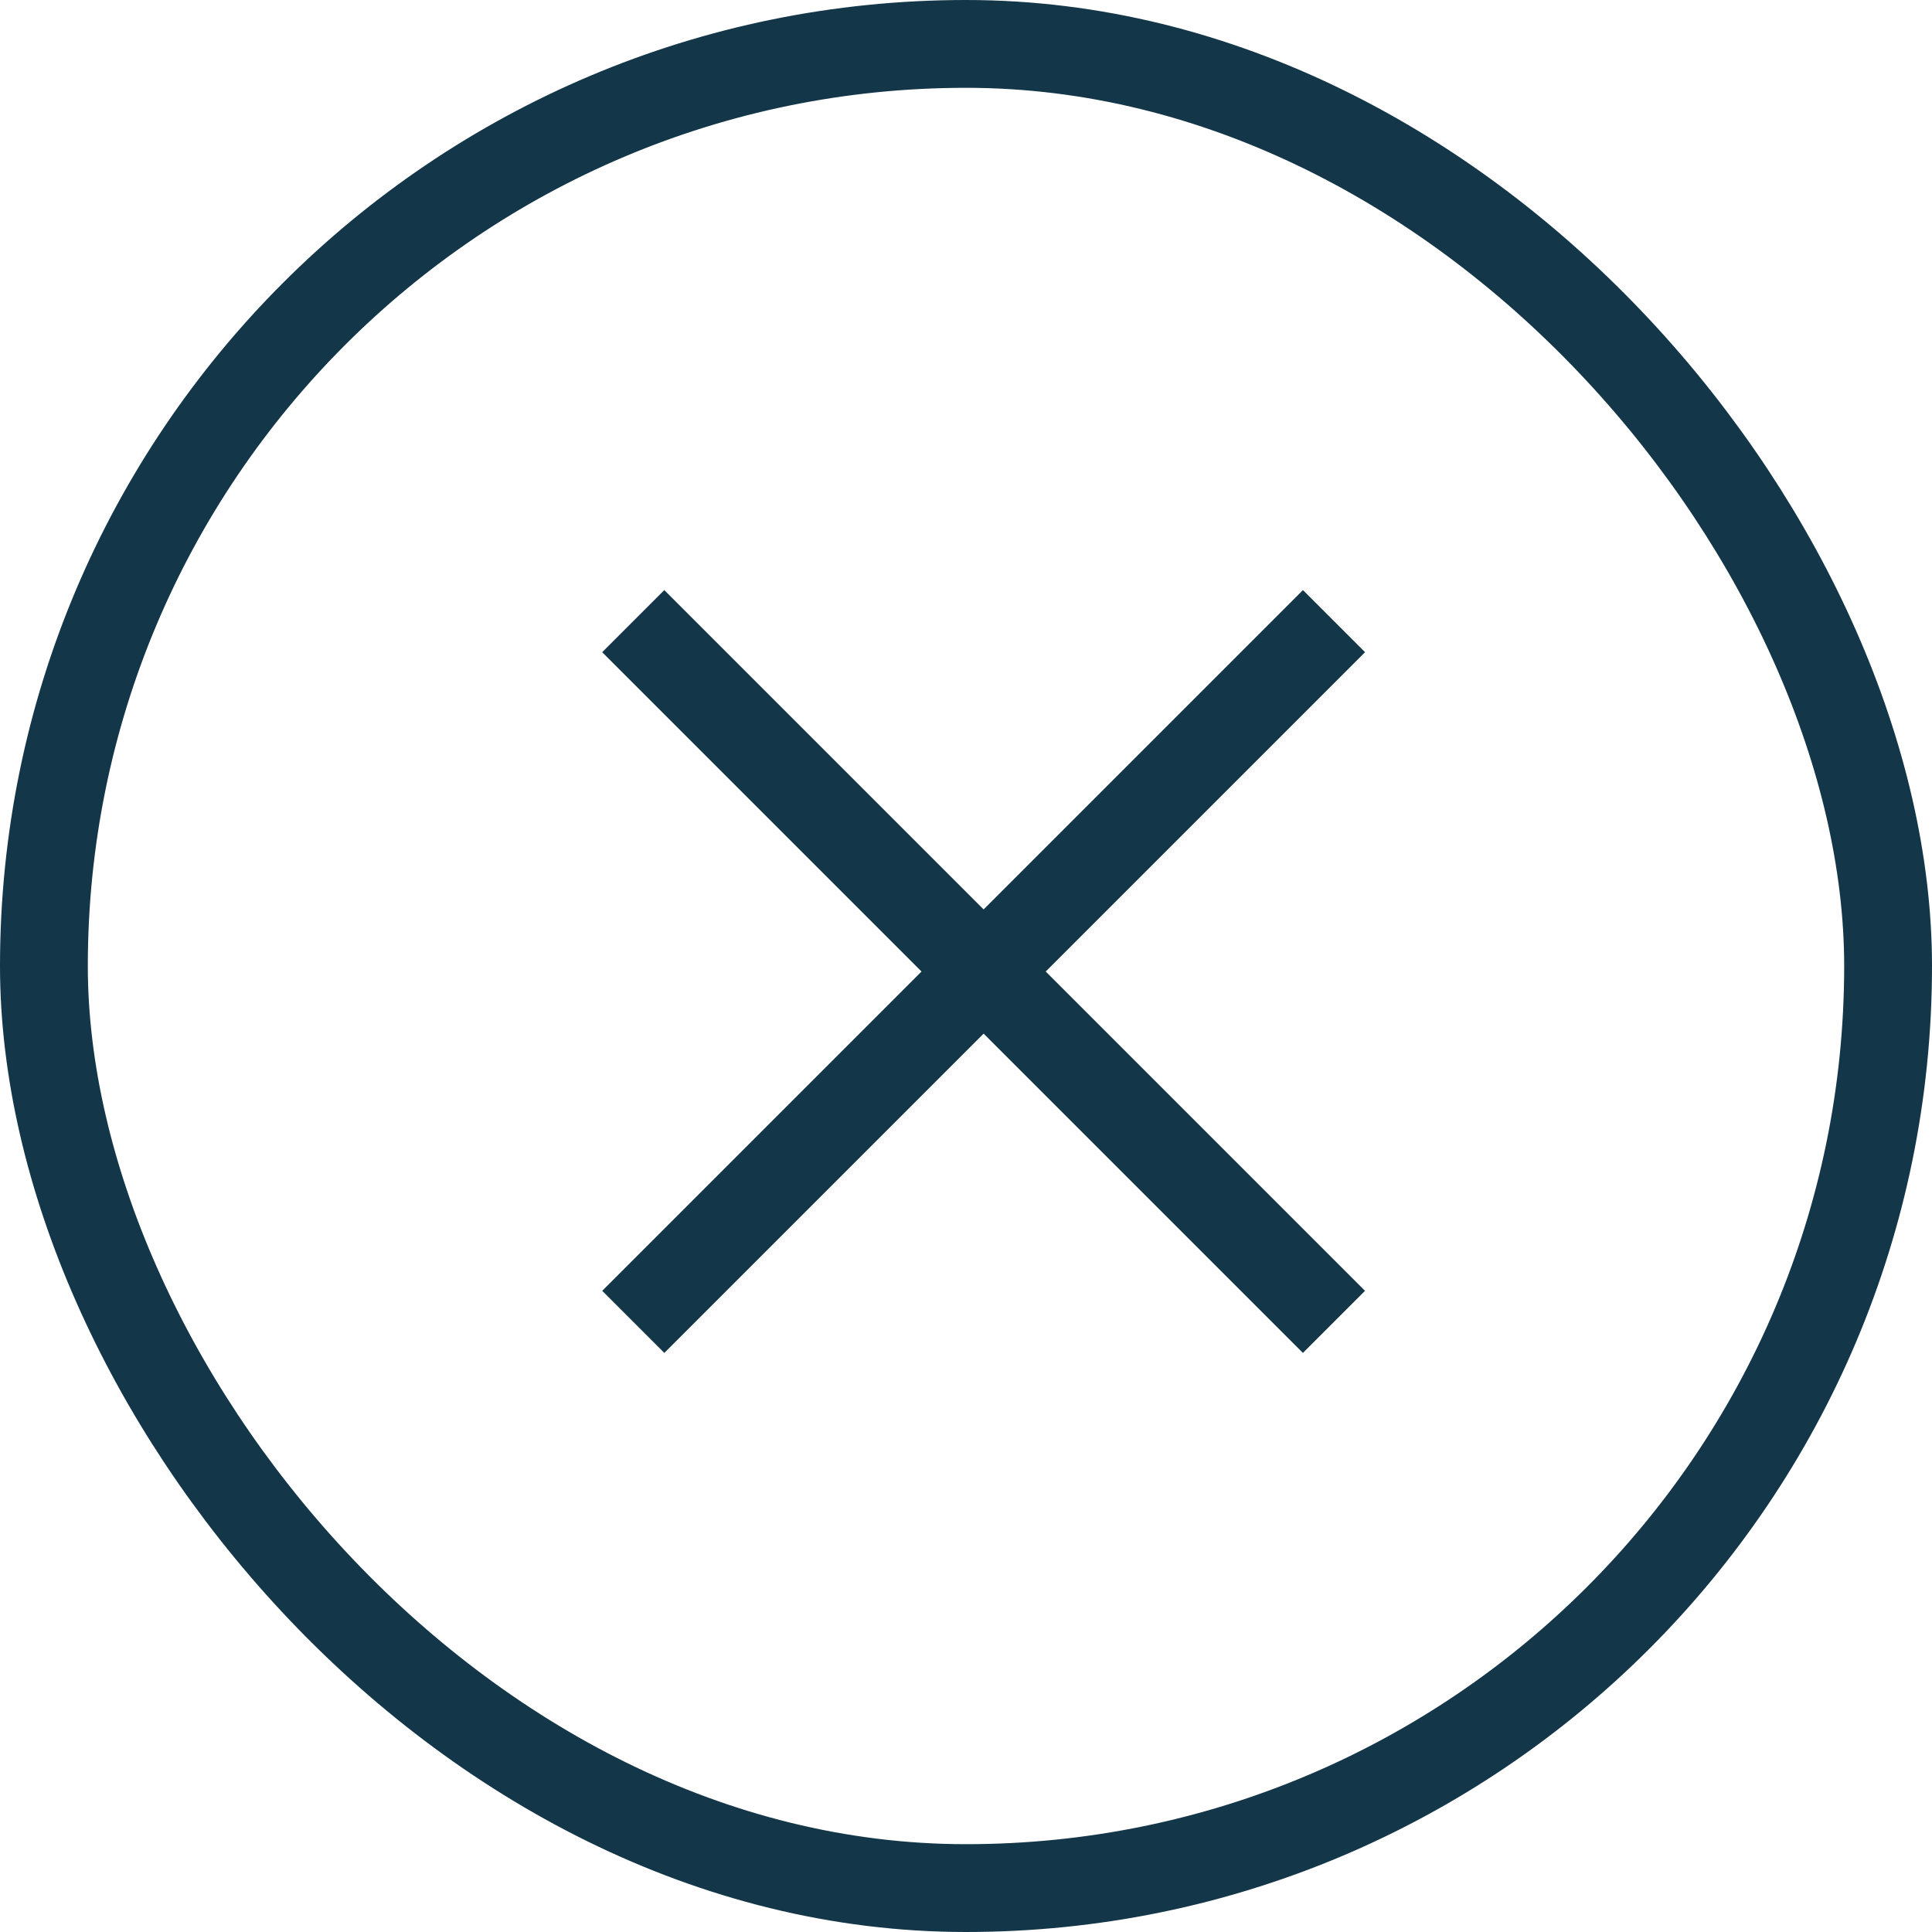
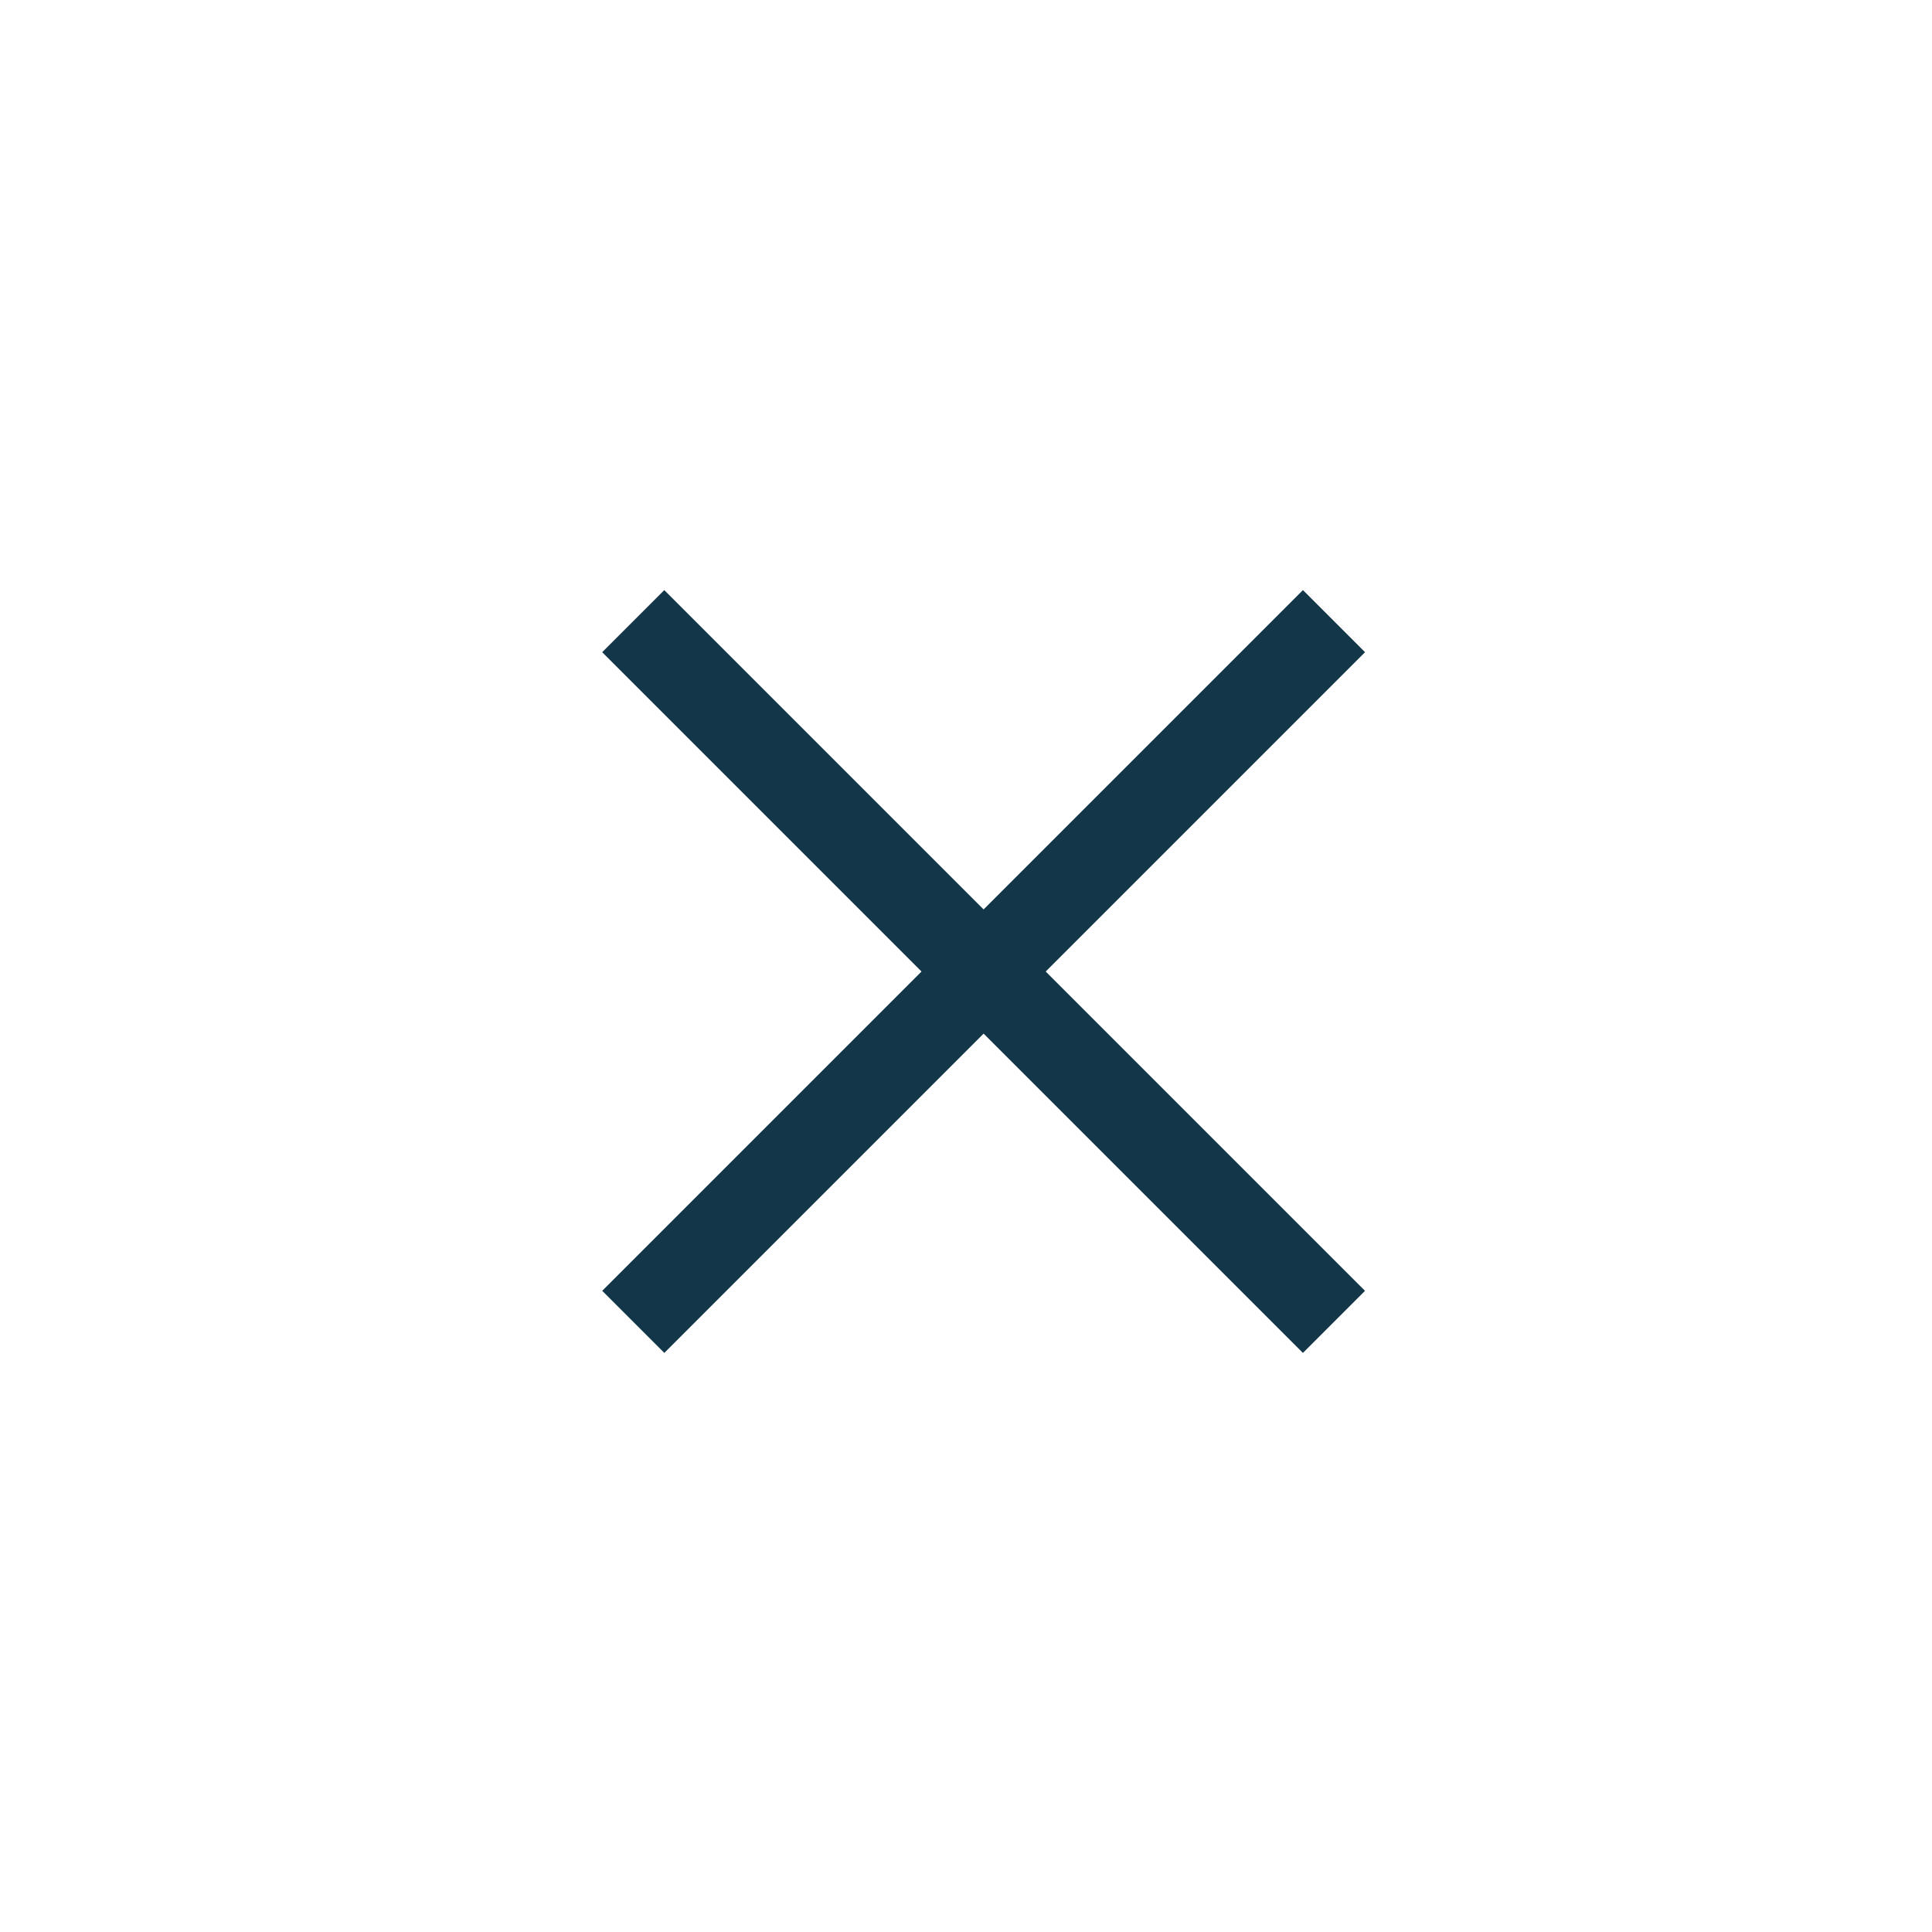
<svg xmlns="http://www.w3.org/2000/svg" width="44" height="44" viewBox="0 0 44 44">
  <g transform="translate(-1148.03 -145)">
    <path d="M-6808.568,2216.352v22.569" transform="translate(7559.993 3406.333) rotate(45)" fill="none" stroke="#133649" stroke-width="2" />
    <path d="M-6808.568,2216.352v22.569" transform="translate(-2068.777 6556.687) rotate(135)" fill="none" stroke="#133649" stroke-width="2" />
  </g>
  <g fill="none" stroke="#133649" stroke-width="2">
-     <rect width="44" height="44" rx="22" stroke="none" />
-     <rect x="1" y="1" width="42" height="42" rx="21" fill="none" />
-   </g>
+     </g>
</svg>